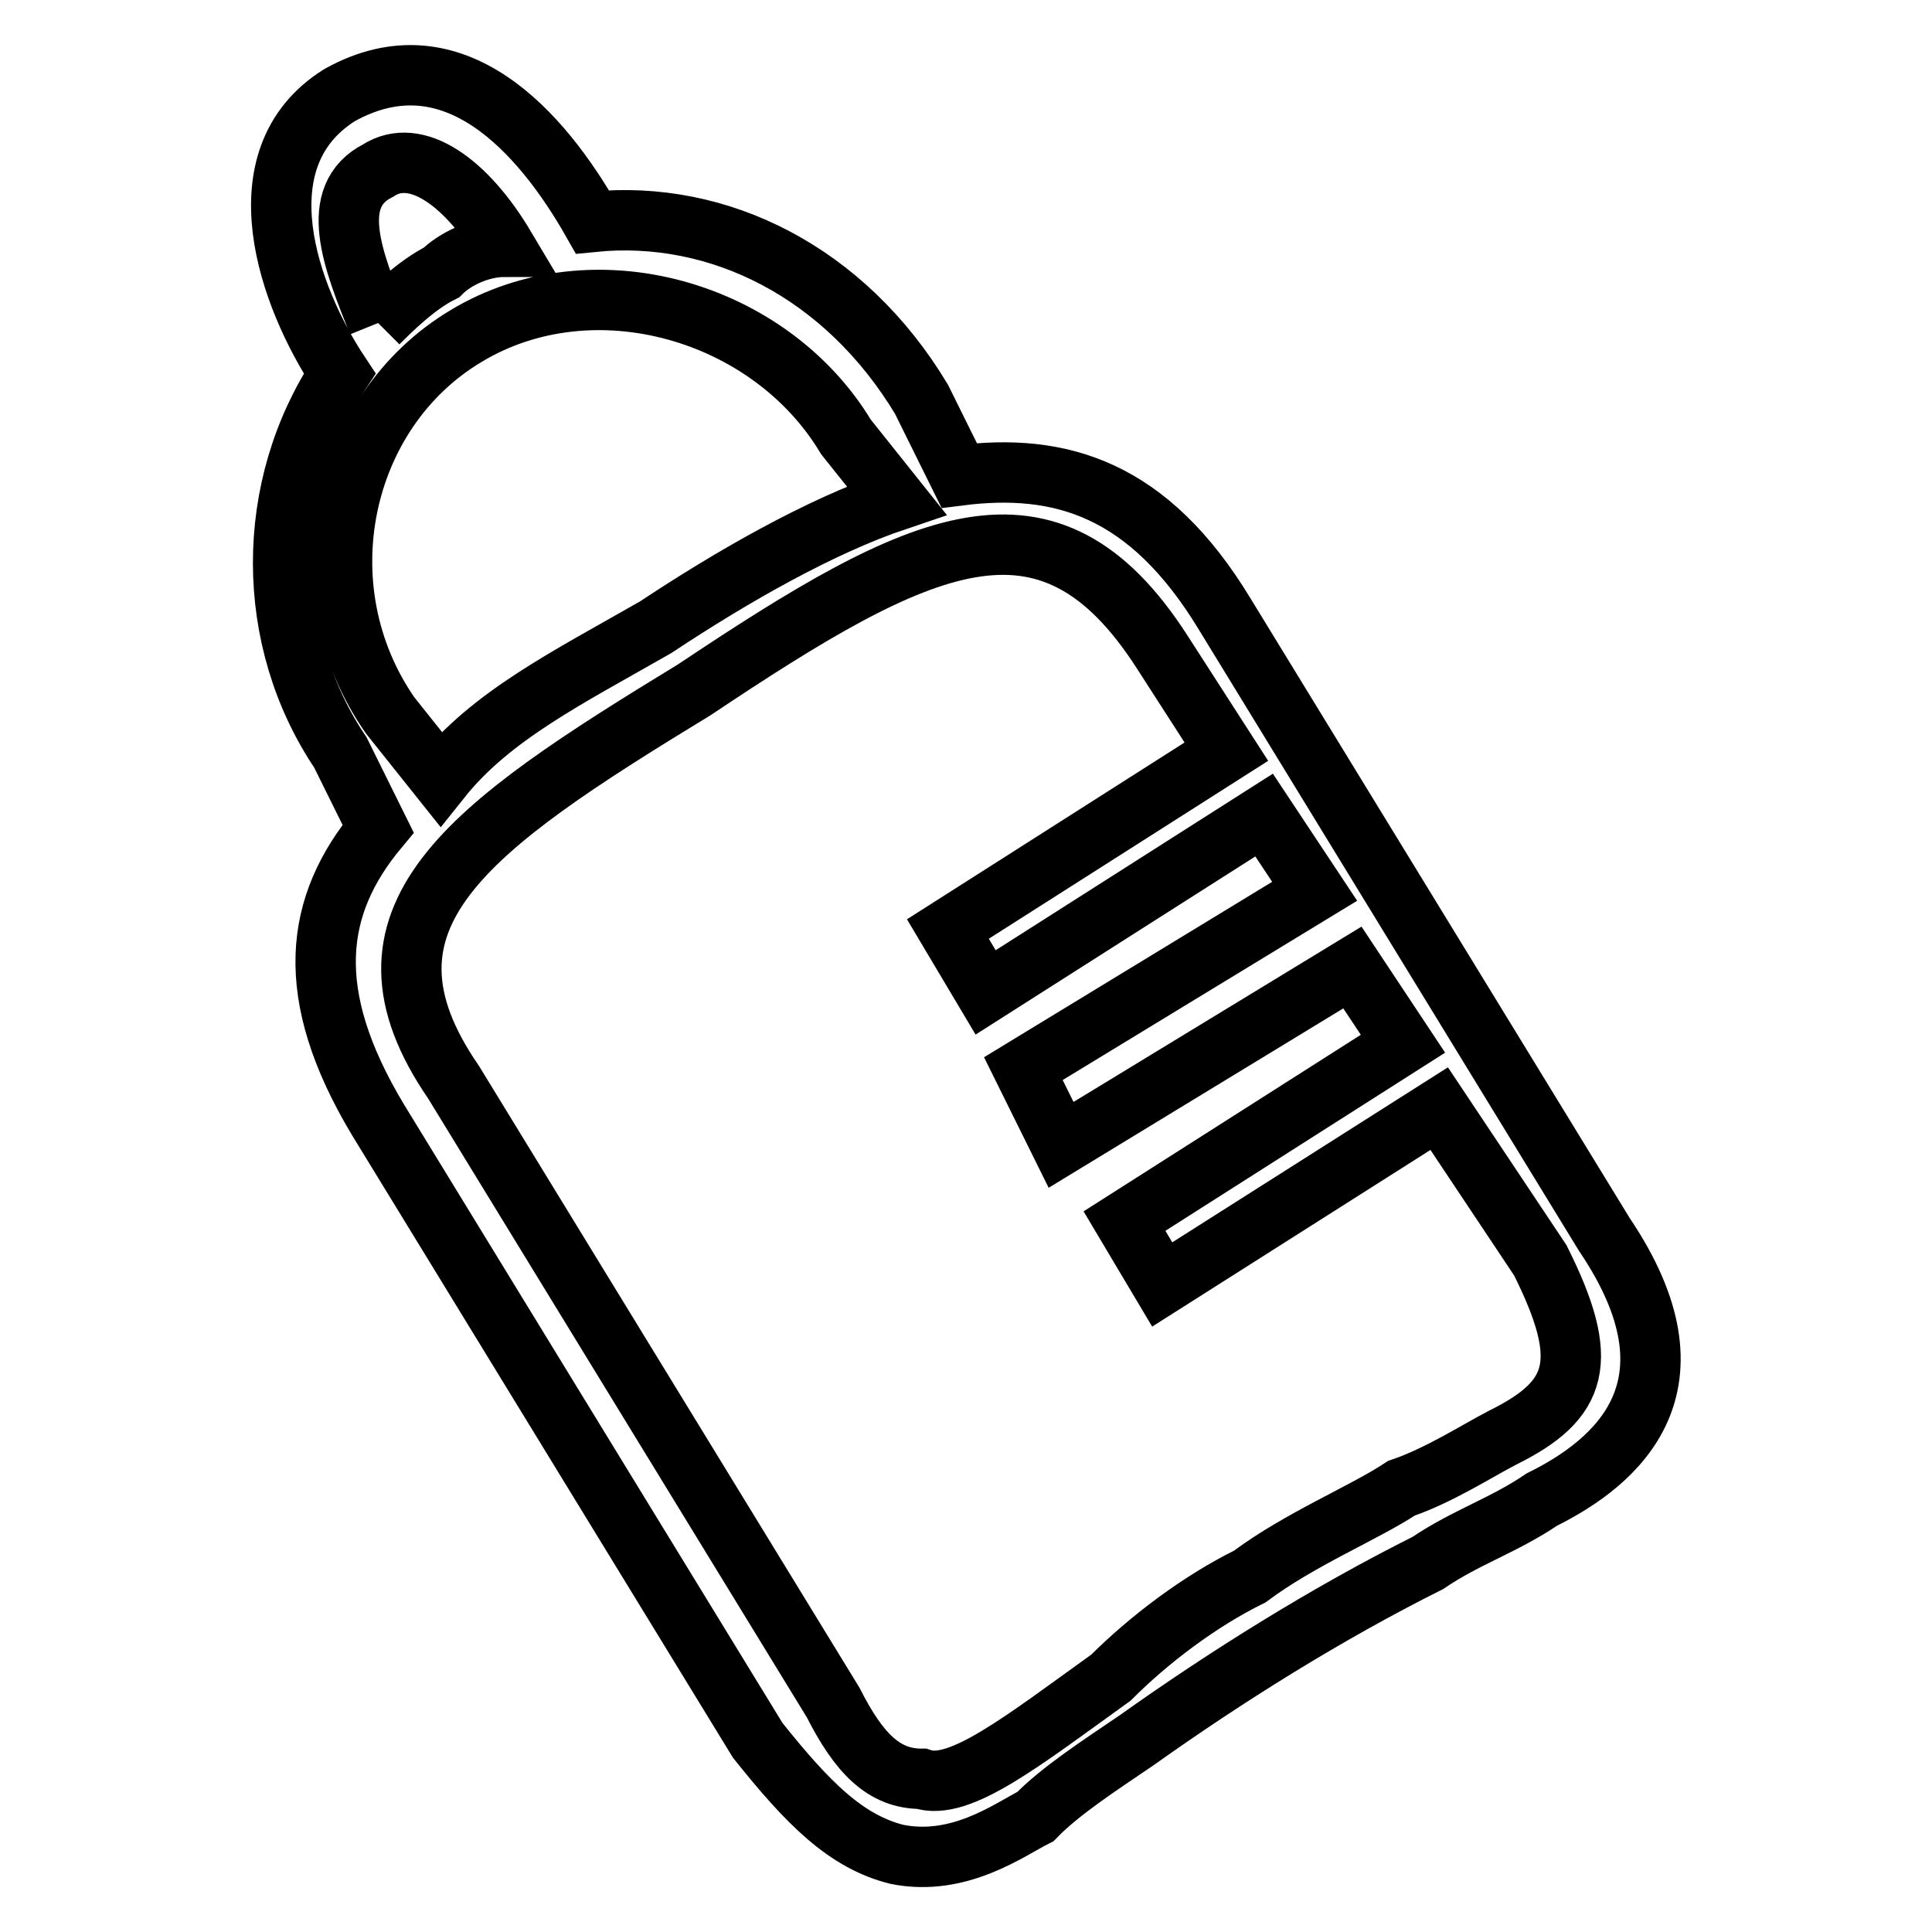
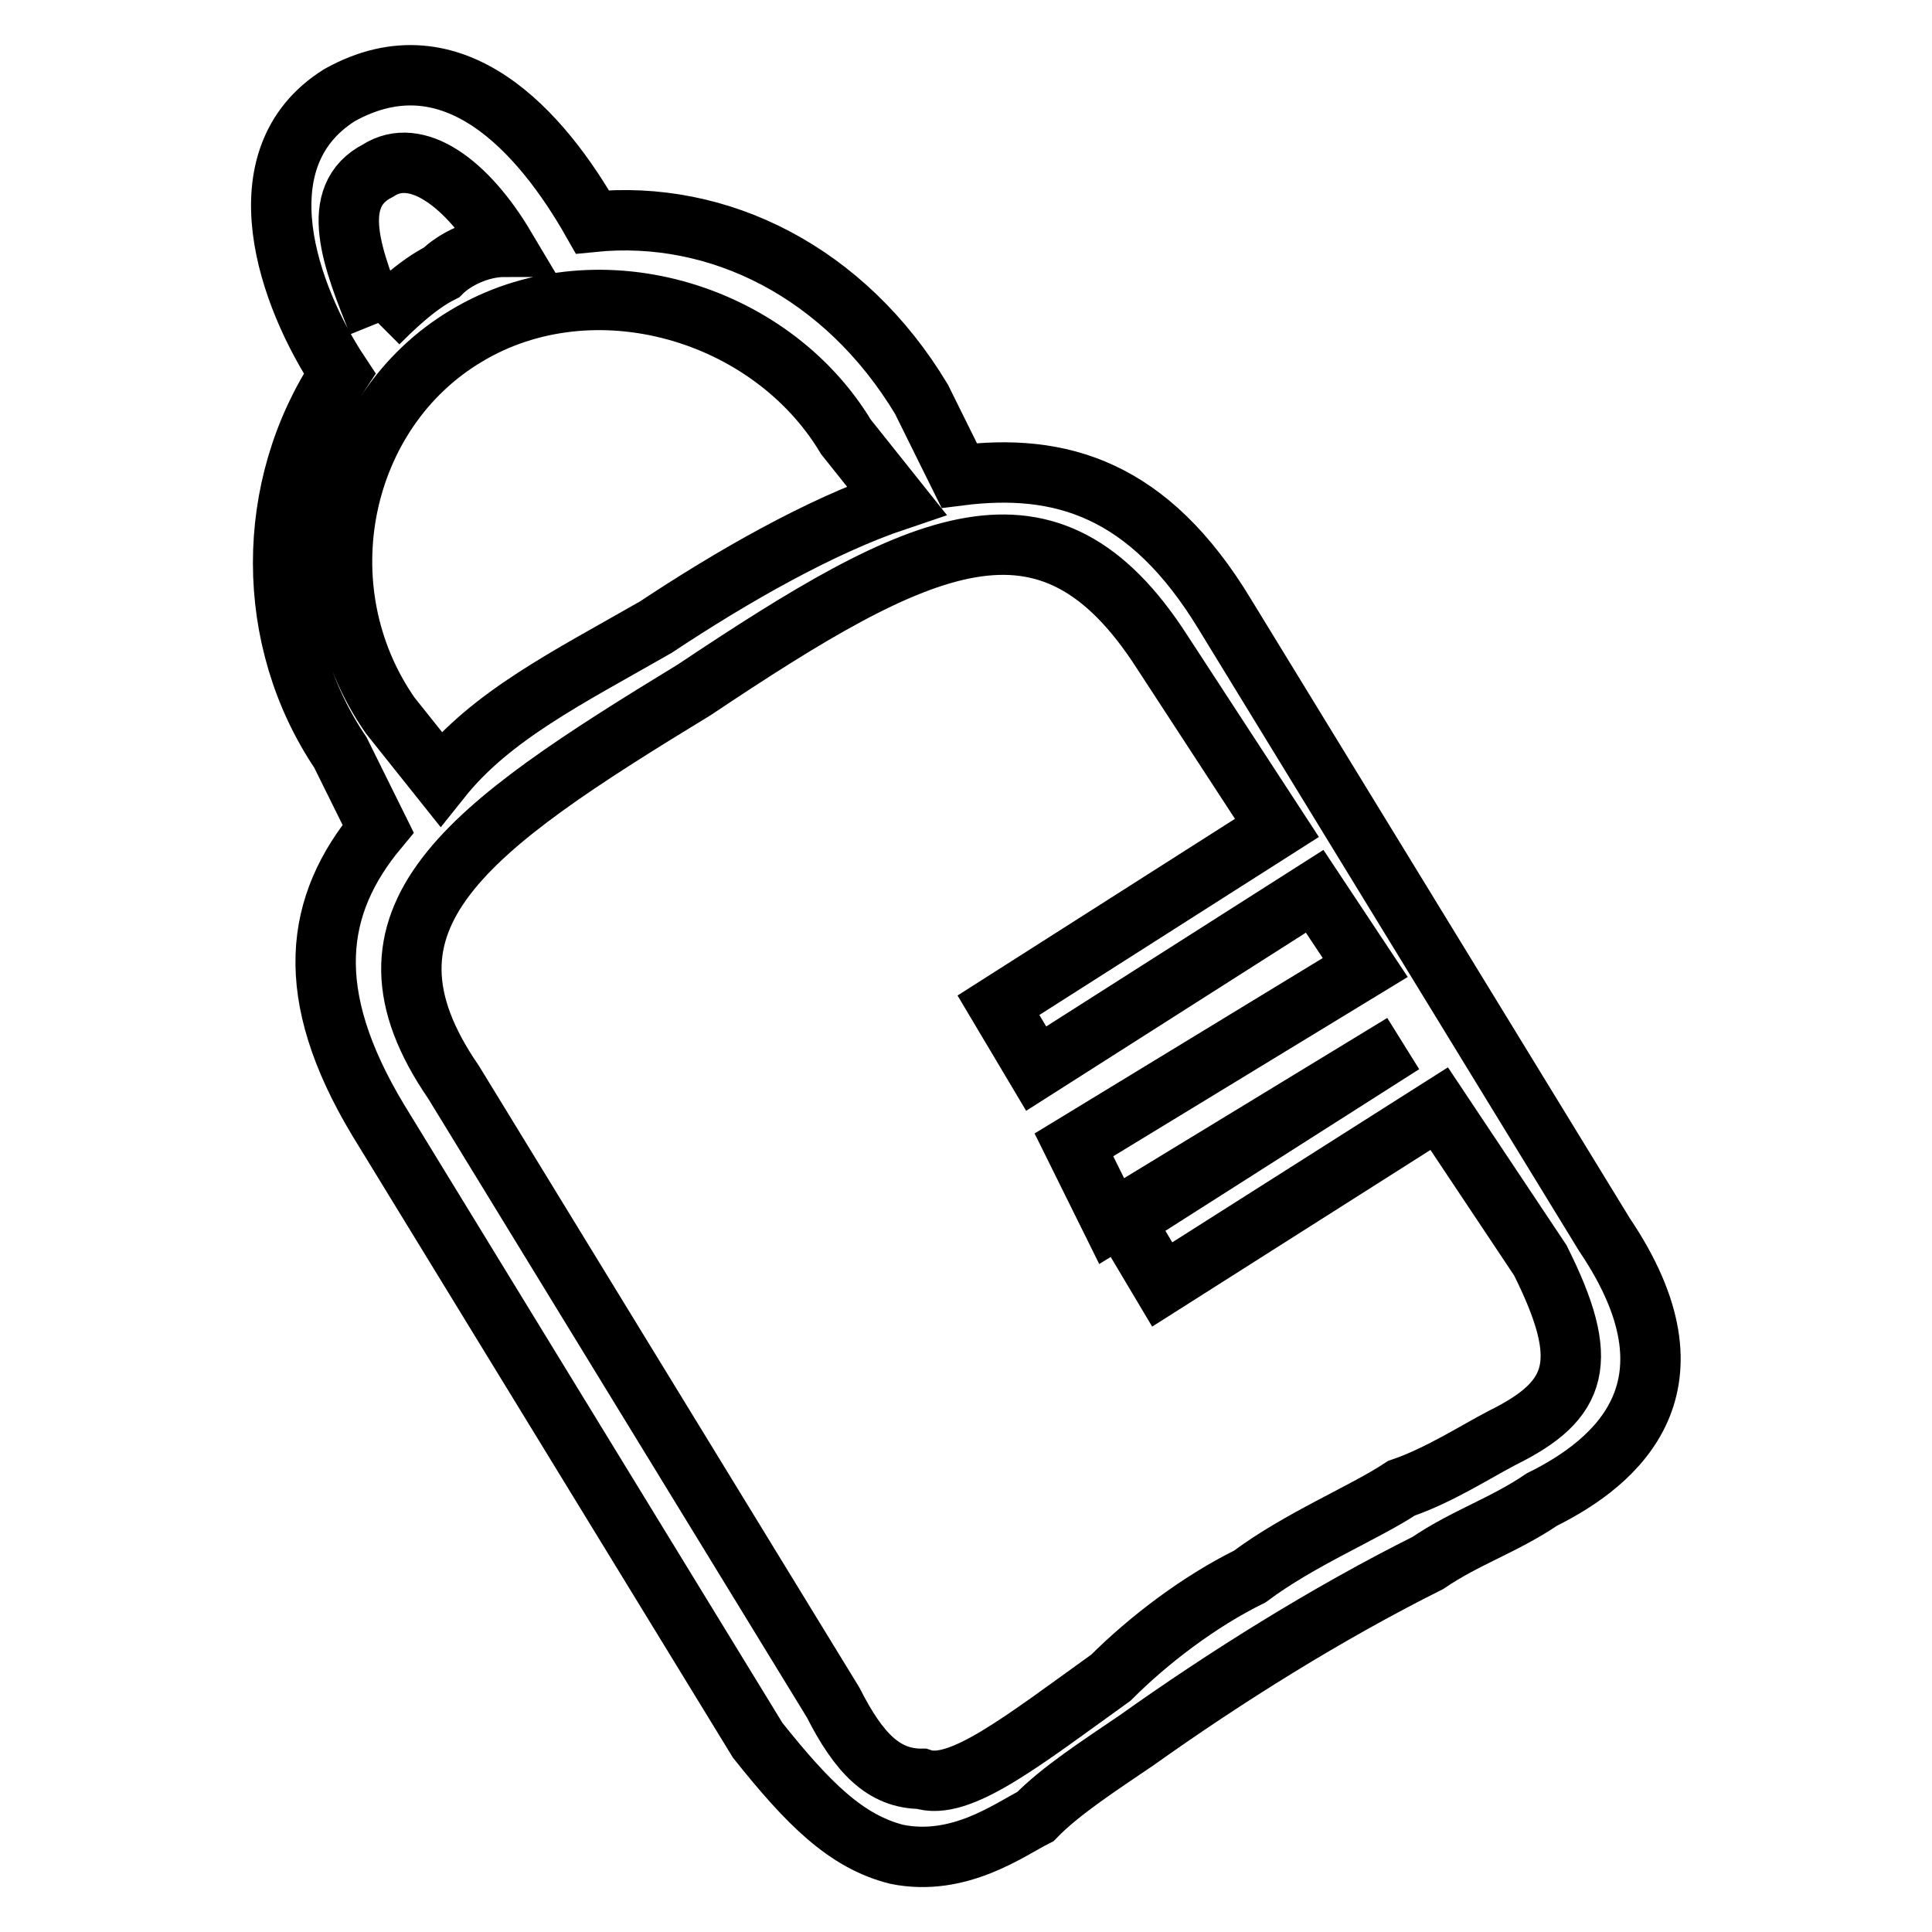
<svg xmlns="http://www.w3.org/2000/svg" version="1.1" x="0px" y="0px" viewBox="0 0 256 256" enable-background="new 0 0 256 256" xml:space="preserve">
  <g>
-     <path stroke-width="8" fill-opacity="0" stroke="#000000" d="M50.1,42.8c1.7-1.7,5-5,8.4-6.7c1.7-1.7,5-3.4,8.4-3.4c-5-8.4-11.7-13.4-16.8-10.1 C43.4,26,46.7,34.4,50.1,42.8 M58.4,103.2c6.7-8.4,16.8-13.4,28.5-20.1c10.1-6.7,21.8-13.4,31.9-16.8l-6.7-8.4 C102,41.1,78.6,34.4,61.8,44.5C45,54.5,40,78,51.7,94.8L58.4,103.2z M204.3,198.7c-5,3.4-10.1,5-15.1,8.4 c-13.4,6.7-26.8,15.1-38.6,23.5c-5,3.4-10.1,6.7-13.4,10.1c-3.4,1.7-10.1,6.7-18.4,5c-6.7-1.7-11.7-6.7-18.4-15.1l-50.3-82.2 c-10.1-16.8-8.4-28.5,0-38.6l-5-10.1C35,84.7,35,64.6,45,49.5C38.3,39.4,31.6,21,45,12.6c15.1-8.4,26.8,5,33.5,16.8 c16.8-1.7,33.5,6.7,43.6,23.5l5,10.1c13.4-1.7,25.1,1.7,35.2,18.4l50.3,82.2C226.1,183.6,214.4,193.7,204.3,198.7z M149,161.8 l36.9-23.5l-6.7-10.1l-38.6,23.5l-5-10.1l38.6-23.5l-6.7-10.1l-36.9,23.5l-5-8.4l36.9-23.5L154,86.4c-15.1-23.5-31.9-15.1-62,5 c-30.2,18.4-46.9,30.2-31.9,52l50.3,82.2c3.4,6.7,6.7,10.1,11.7,10.1c5,1.7,13.4-5,25.1-13.4c5-5,11.7-10.1,18.4-13.4 c6.7-5,15.1-8.4,20.1-11.7c5-1.7,10.1-5,13.4-6.7c10.1-5,11.7-10.1,5-23.5l-13.4-20.1L154,170.2L149,161.8z" />
+     <path stroke-width="8" fill-opacity="0" stroke="#000000" d="M50.1,42.8c1.7-1.7,5-5,8.4-6.7c1.7-1.7,5-3.4,8.4-3.4c-5-8.4-11.7-13.4-16.8-10.1 C43.4,26,46.7,34.4,50.1,42.8 M58.4,103.2c6.7-8.4,16.8-13.4,28.5-20.1c10.1-6.7,21.8-13.4,31.9-16.8l-6.7-8.4 C102,41.1,78.6,34.4,61.8,44.5C45,54.5,40,78,51.7,94.8L58.4,103.2z M204.3,198.7c-5,3.4-10.1,5-15.1,8.4 c-13.4,6.7-26.8,15.1-38.6,23.5c-5,3.4-10.1,6.7-13.4,10.1c-3.4,1.7-10.1,6.7-18.4,5c-6.7-1.7-11.7-6.7-18.4-15.1l-50.3-82.2 c-10.1-16.8-8.4-28.5,0-38.6l-5-10.1C35,84.7,35,64.6,45,49.5C38.3,39.4,31.6,21,45,12.6c15.1-8.4,26.8,5,33.5,16.8 c16.8-1.7,33.5,6.7,43.6,23.5l5,10.1c13.4-1.7,25.1,1.7,35.2,18.4l50.3,82.2C226.1,183.6,214.4,193.7,204.3,198.7z M149,161.8 l36.9-23.5l-38.6,23.5l-5-10.1l38.6-23.5l-6.7-10.1l-36.9,23.5l-5-8.4l36.9-23.5L154,86.4c-15.1-23.5-31.9-15.1-62,5 c-30.2,18.4-46.9,30.2-31.9,52l50.3,82.2c3.4,6.7,6.7,10.1,11.7,10.1c5,1.7,13.4-5,25.1-13.4c5-5,11.7-10.1,18.4-13.4 c6.7-5,15.1-8.4,20.1-11.7c5-1.7,10.1-5,13.4-6.7c10.1-5,11.7-10.1,5-23.5l-13.4-20.1L154,170.2L149,161.8z" />
  </g>
</svg>